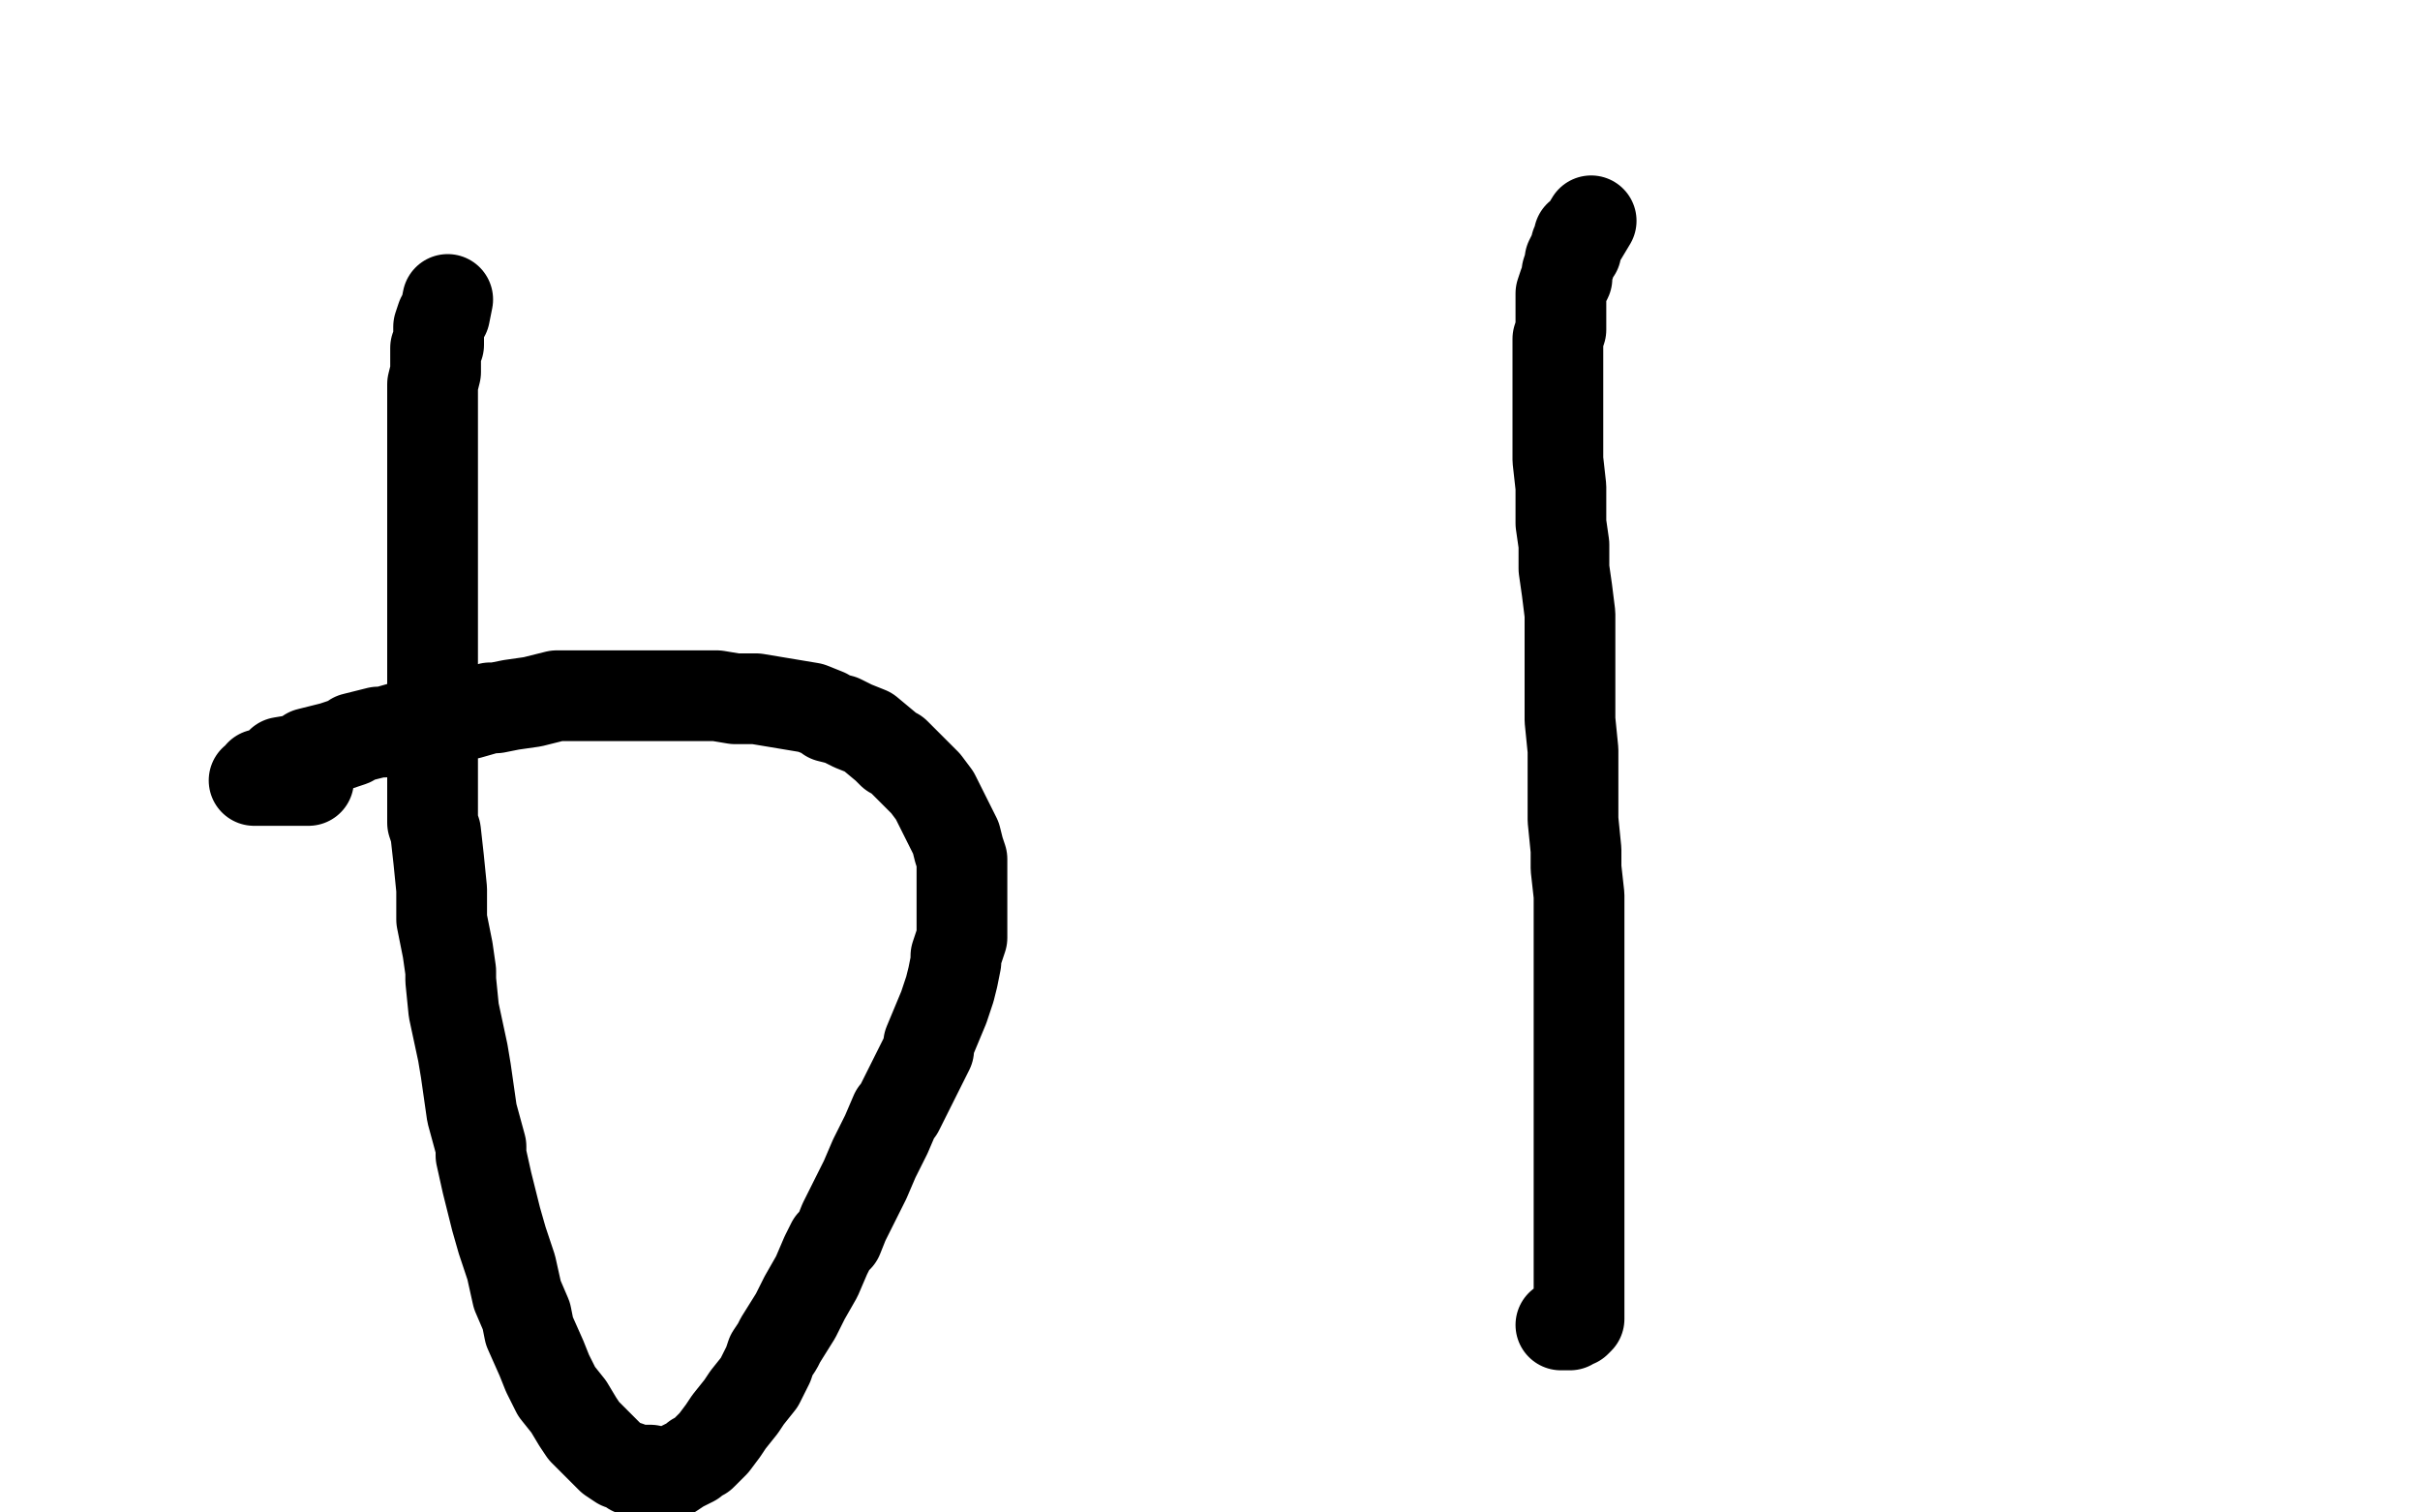
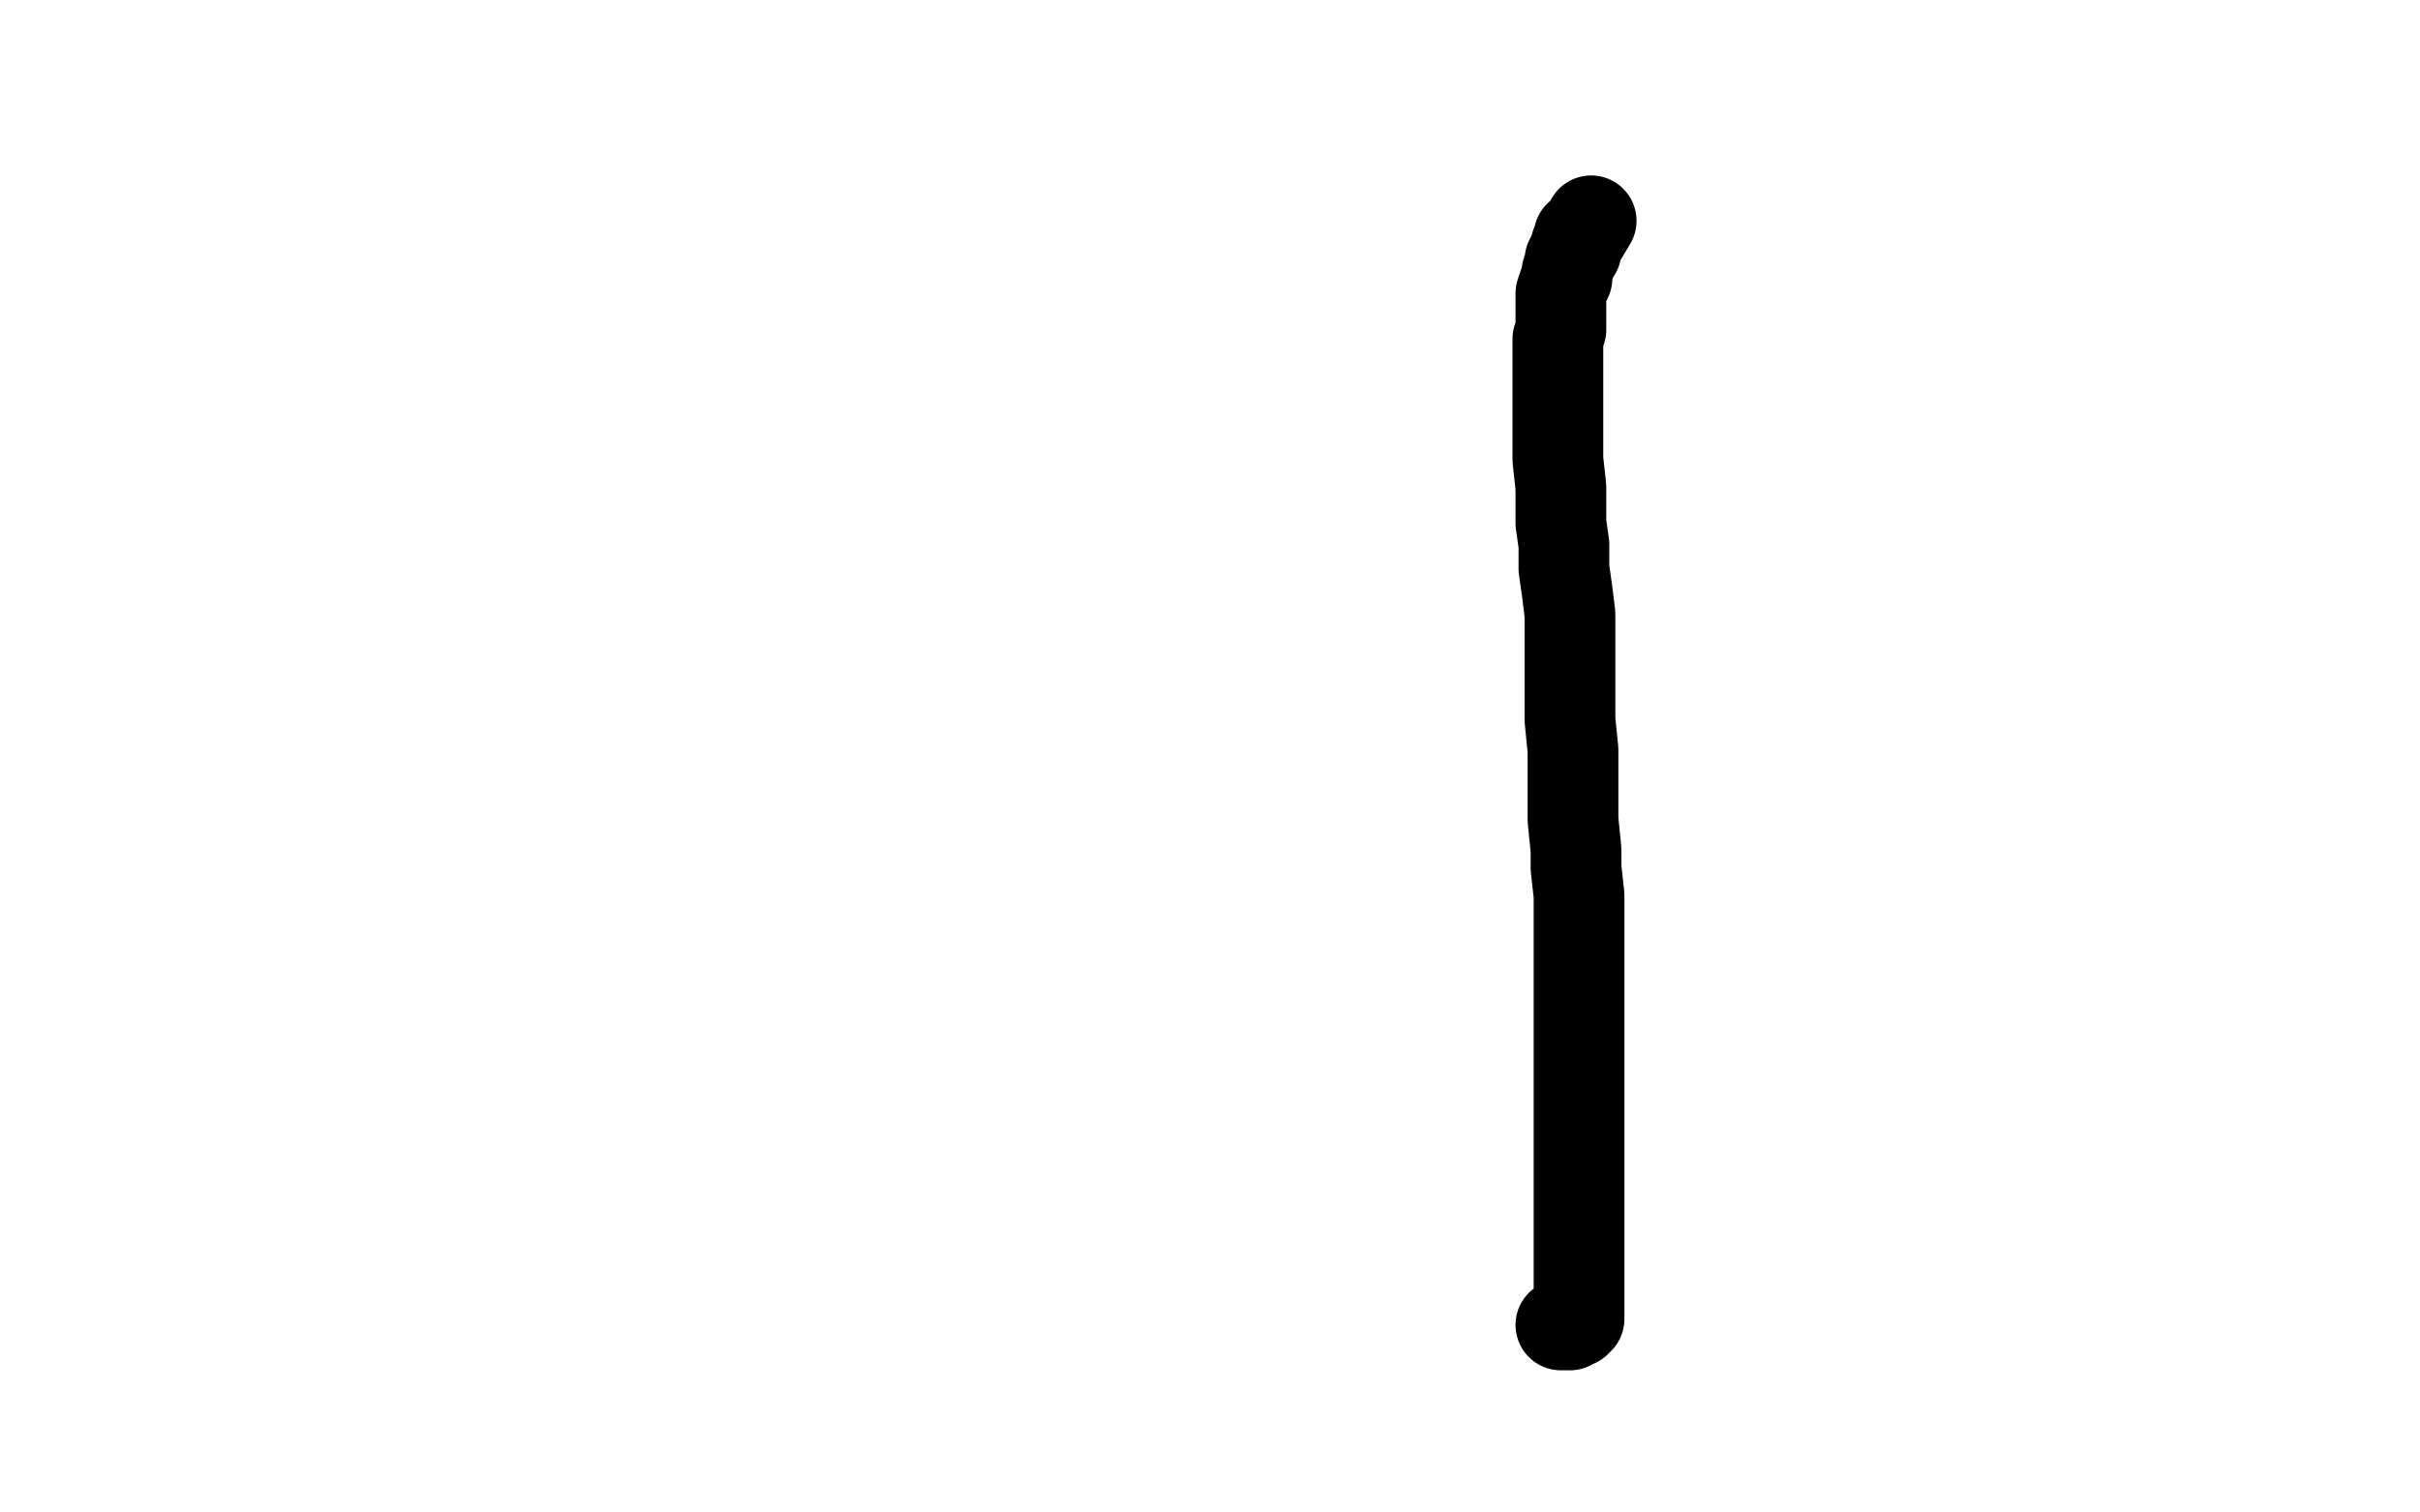
<svg xmlns="http://www.w3.org/2000/svg" width="800" height="500" version="1.1" style="stroke-antialiasing: false">
  <desc>This SVG has been created on https://colorillo.com/</desc>
  <rect x="0" y="0" width="800" height="500" style="fill: rgb(255,255,255); stroke-width:0" />
-   <polyline points="148,99 147,104 147,104 146,105 146,105 145,108 145,108 145,109 145,109 145,112 145,112 145,114 145,114 144,115 144,115 144,118 144,118 144,123 144,123 143,127 143,127 143,130 143,130 143,136 143,136 143,140 143,140 143,146 143,146 143,153 143,153 143,158 143,158 143,163 143,163 143,165 143,165 143,169 143,169 143,179 143,179 143,181 143,181 143,186 143,186 143,189 143,189 143,199 143,199 143,207 143,207 143,215 143,215 143,223 143,223 143,228 143,228 143,237 143,237 143,242 143,242 143,245 143,245 143,254 143,254 143,266 143,266 143,272 143,272 144,275 144,275 145,284 145,284 146,294 146,294 146,304 146,304 148,314 148,314 149,321 149,321 149,324 149,324 150,334 150,334 153,348 154,354 156,368 159,379 159,382 161,391 164,403 166,410 169,419 171,428 174,435 175,440 179,449 181,454 184,460 188,465 191,470 193,473 196,476 200,480 202,482 205,484 208,485 209,486 210,486 213,486 215,486 216,487 217,487 220,487 222,487 225,485 227,484 229,483 230,482 232,481 236,477 239,473 241,470 245,465 247,462 251,457 254,451 255,448 257,445 258,443 263,435 266,429 270,422 273,415 275,411 277,409 279,404 280,402 286,390 289,383 290,381 293,375 296,368 297,367 298,365 305,351 307,347 307,345 312,333 314,327 315,323 316,318 316,316 318,310 318,306 318,304 318,299 318,295 318,291 318,287 318,284 317,281 316,277 314,273 312,269 310,265 309,263 306,259 302,255 298,251 296,249 295,249 293,247 287,242 282,240 278,238 274,237 273,236 268,234 262,233 256,232 250,231 243,231 237,230 222,230 220,230 213,230 206,230 198,230 191,230 184,230 176,232 169,233 164,234 162,234 155,236 146,237 140,239 134,240 127,242 125,242 117,244 116,245 110,247 102,249 99,251 93,252 91,254 89,255 87,256 86,256 86,257 85,258 84,258 85,258 86,258 87,258 89,258 90,258 93,258 95,258 98,258 102,258" style="fill: none; stroke: #000000; stroke-width: 30; stroke-linejoin: round; stroke-linecap: round; stroke-antialiasing: false; stroke-antialias: 0; opacity: 1.0" />
  <polyline points="526,73 523,78 523,78 522,78 522,78 522,79 522,79 521,81 521,81 521,83 521,83 520,84 520,84 519,86 519,86 519,87 519,87 518,90 518,90 518,92 518,92 517,94 517,94 516,97 516,97 516,99 516,99 516,100 516,100 516,103 516,103 516,106 516,106 516,108 516,108 516,109 516,109 515,112 515,112 515,116 515,116 515,120 515,120 515,125 515,125 515,129 515,129 515,134 515,134 515,139 515,139 515,143 515,143 515,148 515,148 515,152 515,152 516,161 516,161 516,165 516,165 516,173 516,173 517,180 517,180 517,188 517,188 518,195 518,195 519,203 519,203 519,212 519,212 519,221 519,221 519,229 519,229 519,238 519,238 520,248 520,258 520,271 521,281 521,287 522,296 522,306 522,314 522,322 522,331 522,336 522,343 522,345 522,353 522,359 522,365 522,369 522,375 522,382 522,386 522,390 522,394 522,398 522,403 522,406 522,409 522,412 522,415 522,418 522,421 522,423 522,425 522,427 522,429 522,431 522,433 522,434 522,435 522,436 521,437 520,437 519,437 519,438 518,438 517,438 516,438" style="fill: none; stroke: #000000; stroke-width: 30; stroke-linejoin: round; stroke-linecap: round; stroke-antialiasing: false; stroke-antialias: 0; opacity: 1.0" />
</svg>